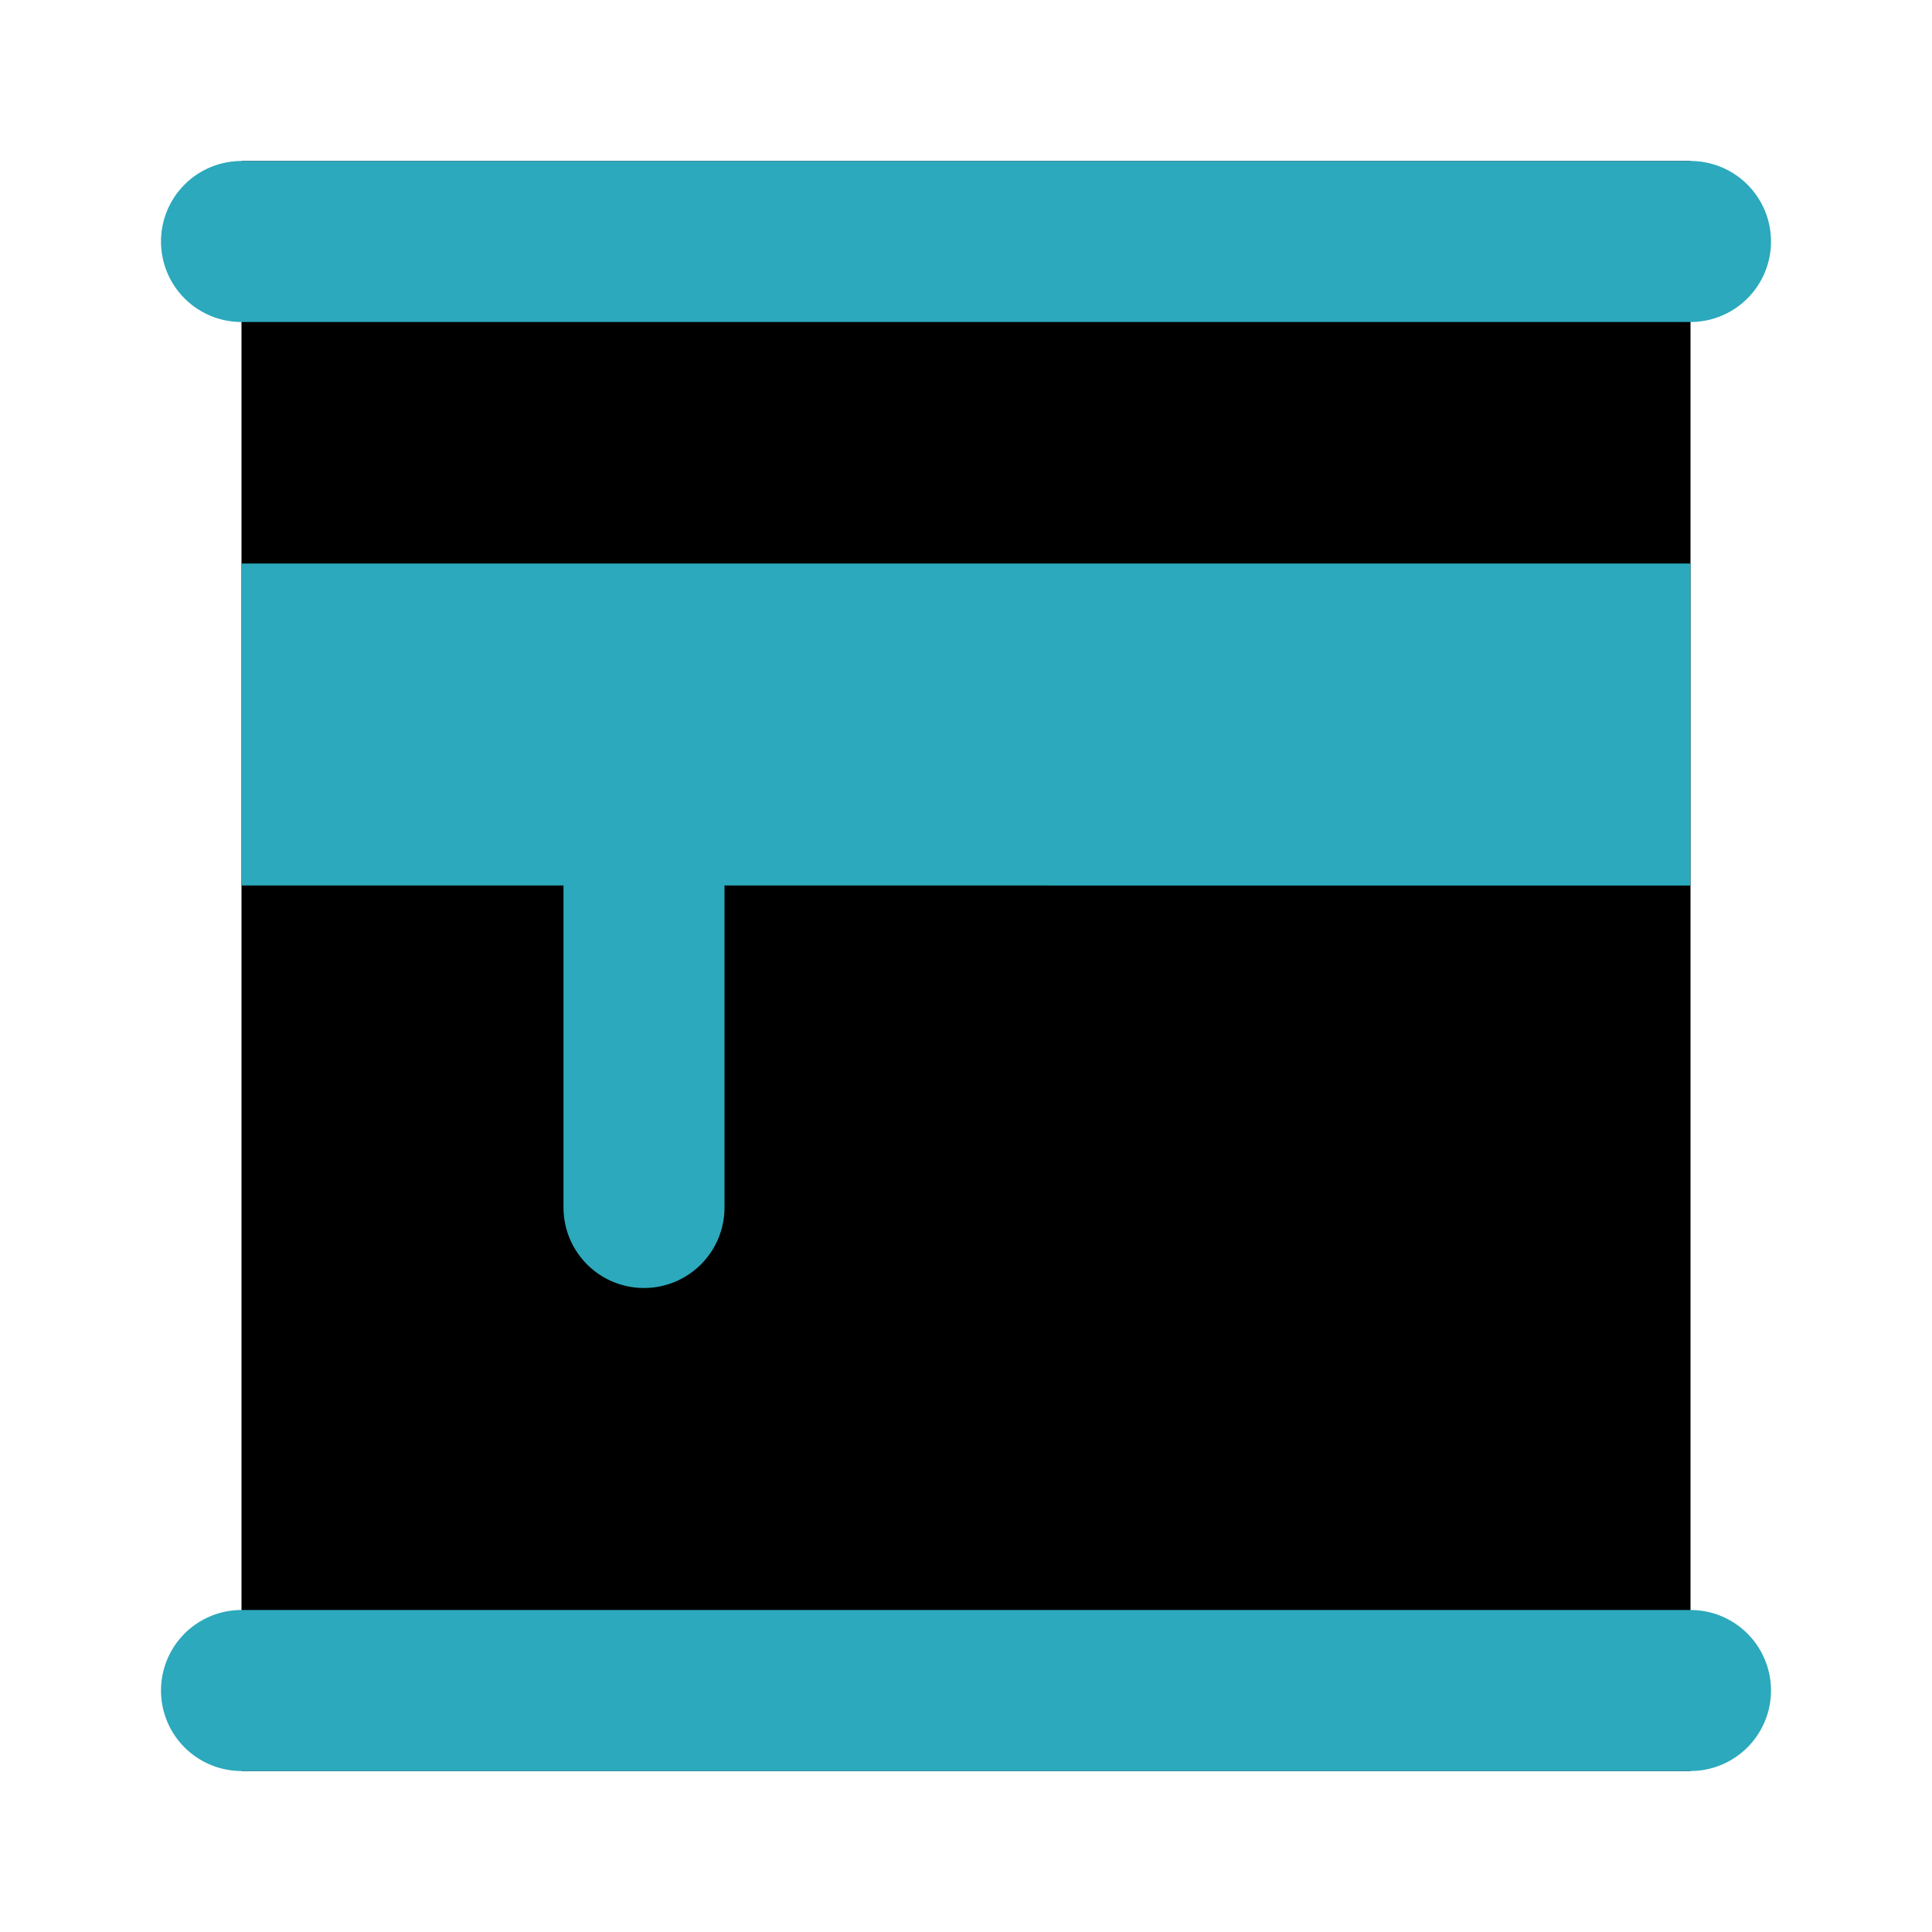
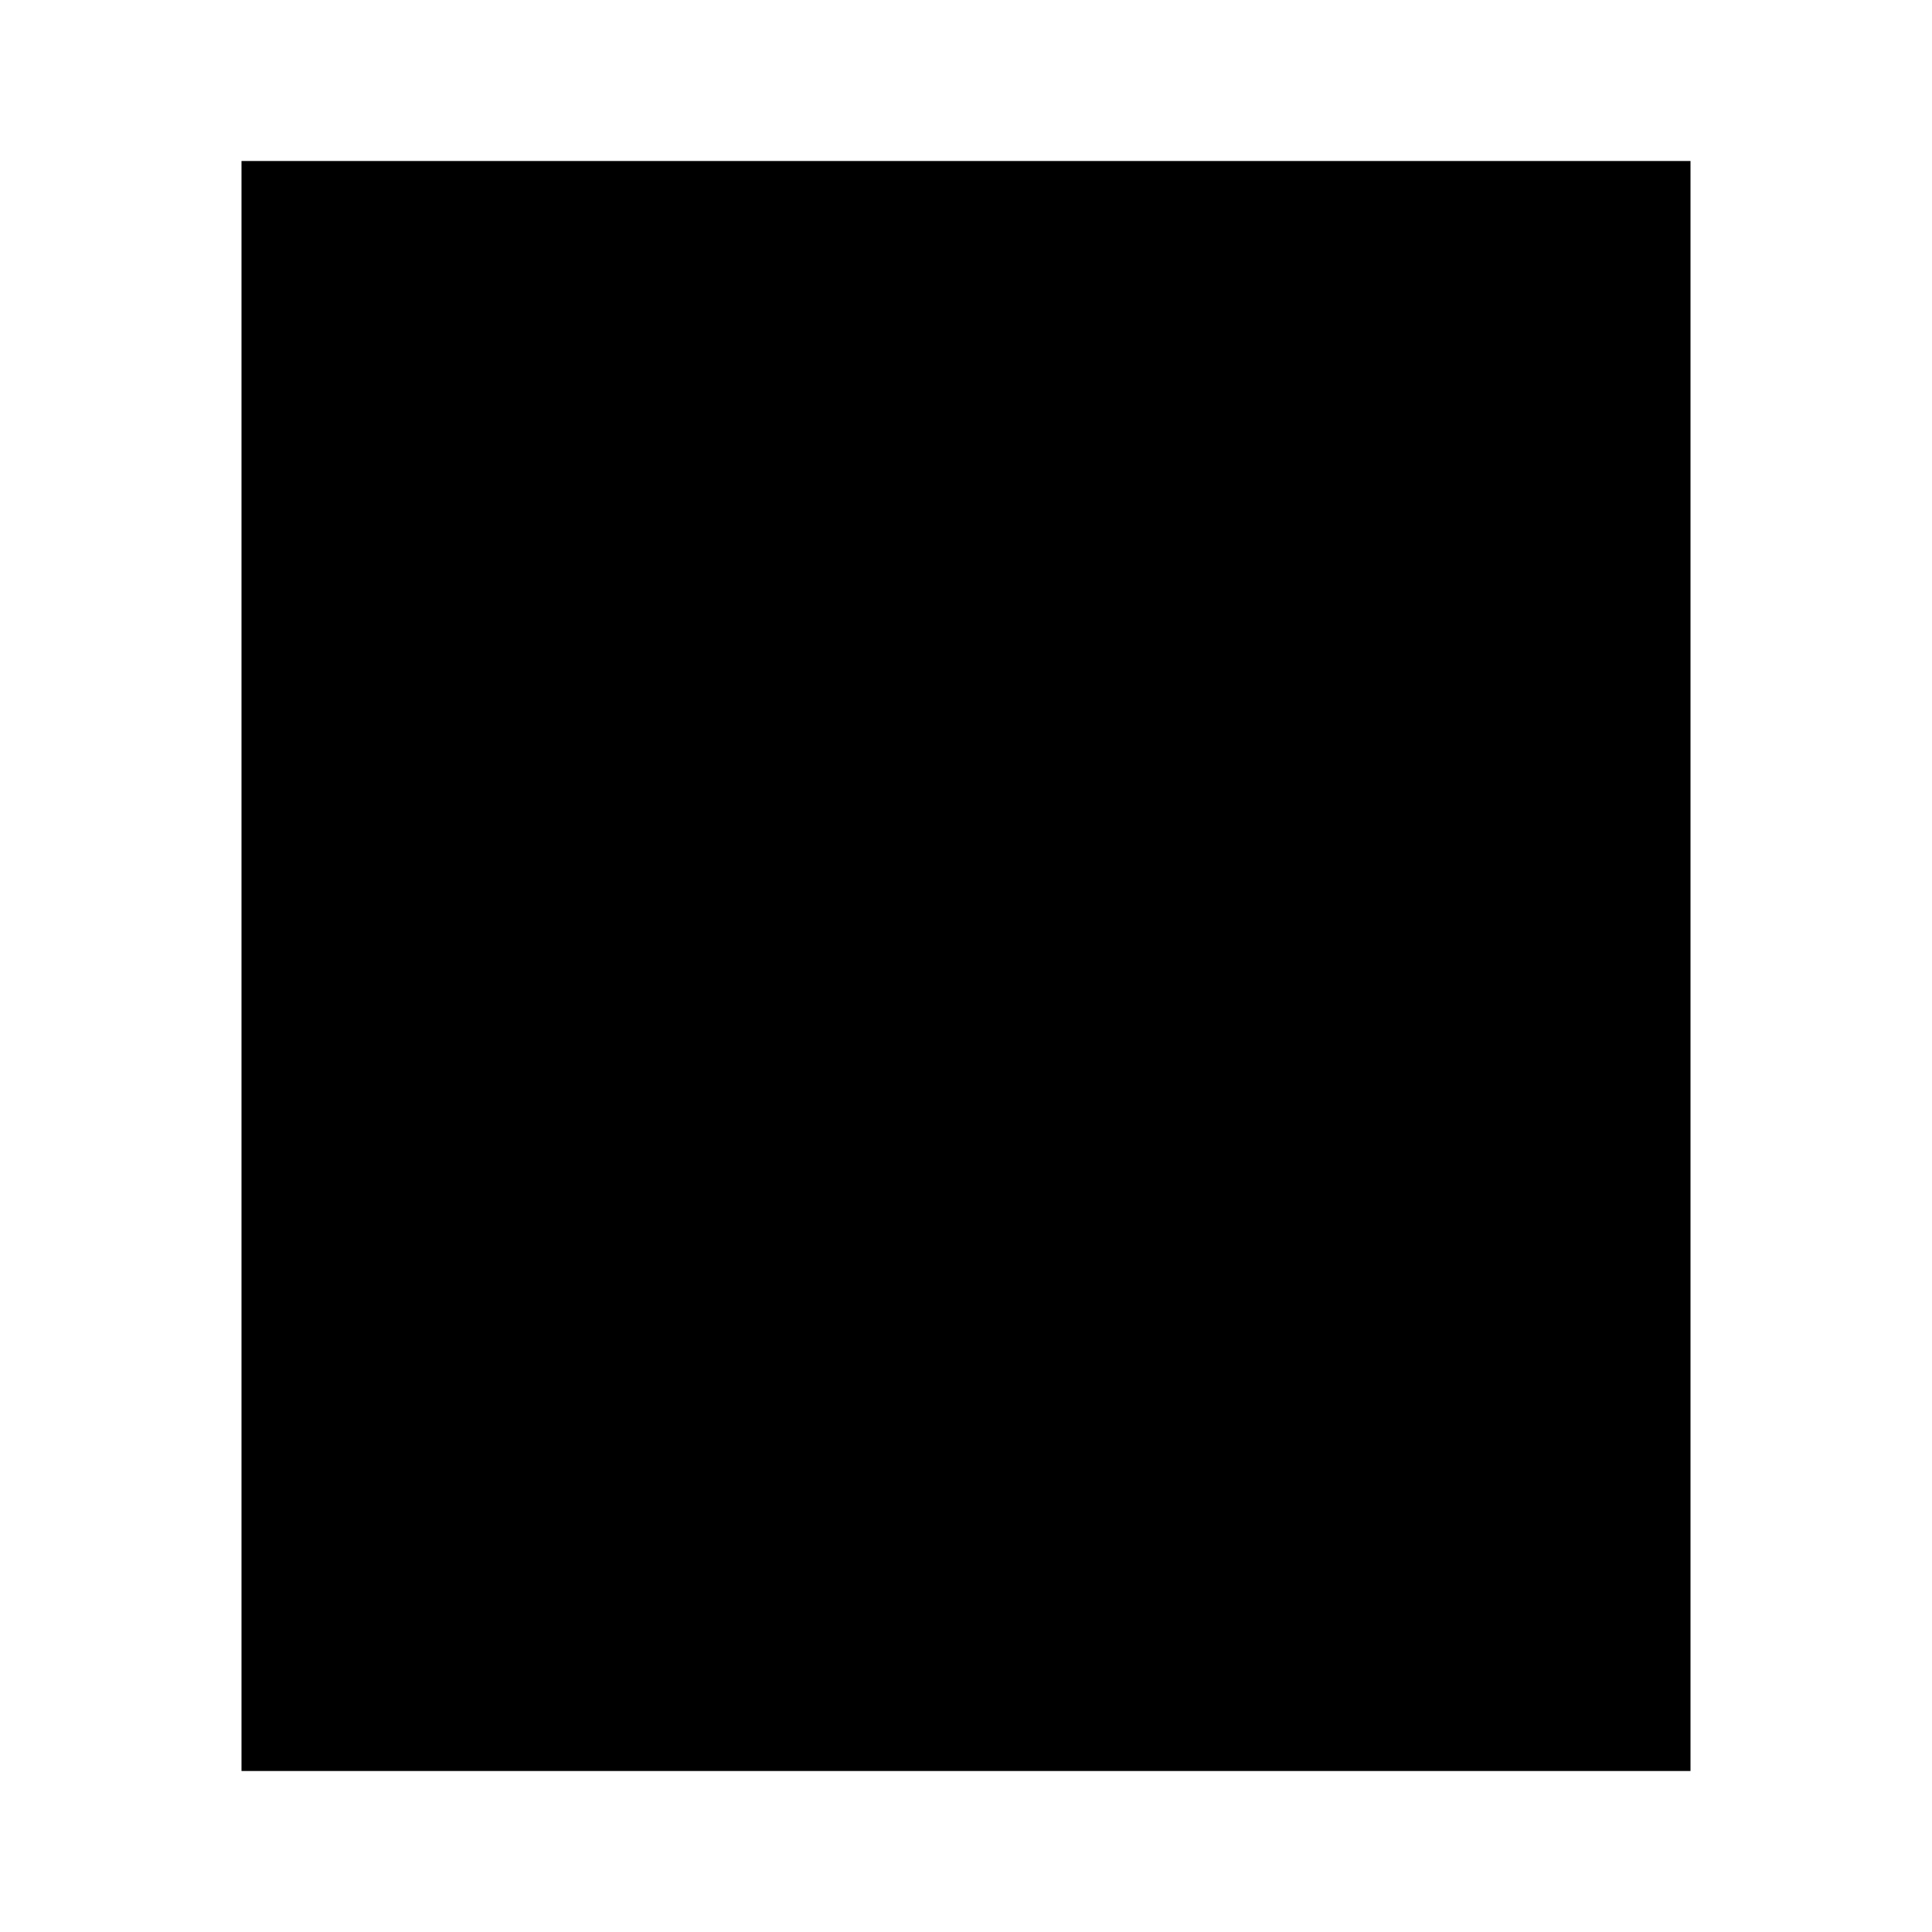
<svg xmlns="http://www.w3.org/2000/svg" fill="#000000" width="800px" height="800px" viewBox="0 0 24 24" id="window-8" data-name="Flat Color" class="icon flat-color">
  <rect id="primary" x="3" y="2" width="18" height="20" transform="translate(24 24) rotate(-180)" style="fill: rgb(0, 0, 0);" />
-   <path id="secondary" d="M21,7v4H9v4a1,1,0,0,1-2,0V11H3V7Zm1-4h0a1,1,0,0,0-1-1H3A1,1,0,0,0,2,3H2A1,1,0,0,0,3,4H21A1,1,0,0,0,22,3Zm0,18h0a1,1,0,0,0-1-1H3a1,1,0,0,0-1,1H2a1,1,0,0,0,1,1H21A1,1,0,0,0,22,21Z" style="fill: rgb(44, 169, 188);" />
</svg>